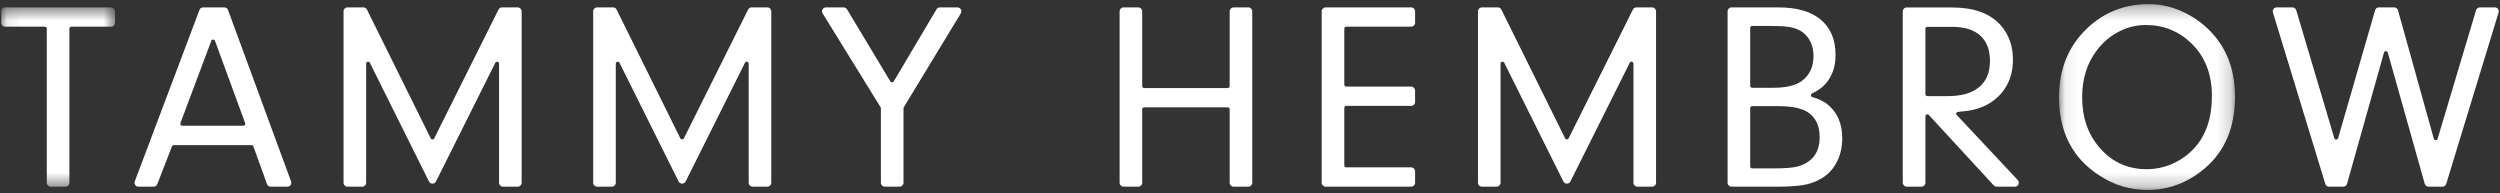
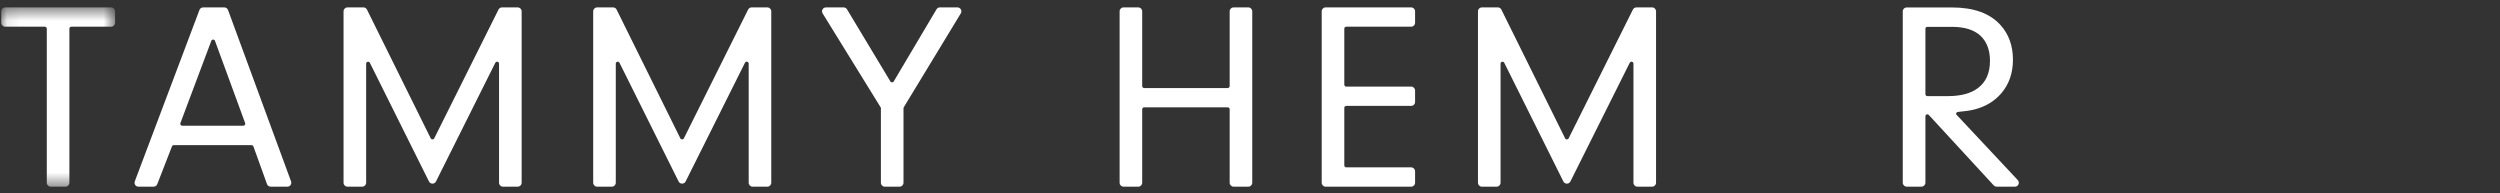
<svg xmlns="http://www.w3.org/2000/svg" width="181" height="14" viewBox="0 0 181 14" fill="none">
  <rect x="0" y="0" width="181" height="14" fill="#333333" stroke="none" />
  <mask id="mask0" mask-type="alpha" maskUnits="userSpaceOnUse" x="0" y="0" width="9" height="14">
    <path fill-rule="evenodd" clip-rule="evenodd" d="M0.089 0.536H8.332V13.515H0.089V0.536Z" fill="white" />
  </mask>
  <g mask="url(#mask0)">
    <path fill-rule="evenodd" clip-rule="evenodd" d="M5.024 2.075V13.231C5.024 13.388 4.896 13.515 4.74 13.515H3.672C3.515 13.515 3.388 13.388 3.388 13.231V2.075C3.388 1.997 3.325 1.933 3.246 1.933H0.373C0.216 1.933 0.089 1.806 0.089 1.65V0.82C0.089 0.663 0.216 0.536 0.373 0.536H8.049C8.205 0.536 8.332 0.663 8.332 0.82V1.65C8.332 1.806 8.205 1.933 8.049 1.933H5.166C5.087 1.933 5.024 1.997 5.024 2.075Z" fill="white" />
  </g>
  <path fill-rule="evenodd" clip-rule="evenodd" d="M17.749 8.912L15.565 2.958C15.519 2.835 15.345 2.834 15.299 2.957L13.061 8.911C13.027 9.004 13.095 9.103 13.194 9.103H17.616C17.715 9.103 17.783 9.005 17.749 8.912ZM18.214 10.51H12.582C12.524 10.51 12.472 10.546 12.45 10.6L11.386 13.334C11.344 13.443 11.239 13.515 11.122 13.515H10.024C9.826 13.515 9.689 13.316 9.759 13.13L14.441 0.72C14.483 0.609 14.589 0.536 14.707 0.536H16.243C16.362 0.536 16.468 0.61 16.509 0.722L21.073 13.133C21.142 13.318 21.005 13.515 20.807 13.515H19.598C19.478 13.515 19.371 13.44 19.33 13.327L18.348 10.604C18.327 10.547 18.274 10.51 18.214 10.51Z" fill="white" />
  <path fill-rule="evenodd" clip-rule="evenodd" d="M26.509 4.61V13.231C26.509 13.388 26.381 13.515 26.225 13.515H25.157C25 13.515 24.873 13.388 24.873 13.231V0.82C24.873 0.663 25 0.536 25.157 0.536H26.313C26.421 0.536 26.52 0.597 26.568 0.694L31.184 10.016C31.236 10.121 31.385 10.122 31.438 10.017L36.091 0.693C36.139 0.597 36.237 0.536 36.345 0.536H37.483C37.639 0.536 37.767 0.663 37.767 0.82V13.231C37.767 13.388 37.639 13.515 37.483 13.515H36.415C36.258 13.515 36.131 13.388 36.131 13.231V4.608C36.131 4.458 35.929 4.41 35.862 4.544L31.565 13.139C31.46 13.348 31.161 13.348 31.057 13.138L26.778 4.547C26.711 4.412 26.509 4.46 26.509 4.61Z" fill="white" />
  <path fill-rule="evenodd" clip-rule="evenodd" d="M65.413 7.84V13.231C65.413 13.388 65.286 13.515 65.129 13.515H64.061C63.904 13.515 63.777 13.388 63.777 13.231V7.84C63.777 7.814 63.77 7.788 63.756 7.766L59.557 0.969C59.44 0.78 59.576 0.536 59.798 0.536H61.078C61.178 0.536 61.27 0.588 61.322 0.673L64.463 5.895C64.519 5.987 64.652 5.986 64.707 5.894L67.802 0.675C67.854 0.589 67.946 0.536 68.047 0.536H69.32C69.541 0.536 69.678 0.778 69.563 0.967L65.433 7.766C65.42 7.788 65.413 7.814 65.413 7.84Z" fill="white" />
  <path fill-rule="evenodd" clip-rule="evenodd" d="M82.695 7.914V13.231C82.695 13.388 82.568 13.515 82.411 13.515H81.344C81.187 13.515 81.06 13.388 81.06 13.231V0.82C81.06 0.663 81.187 0.536 81.344 0.536H82.411C82.568 0.536 82.695 0.663 82.695 0.82V6.232C82.695 6.31 82.759 6.374 82.837 6.374H88.886C88.964 6.374 89.028 6.31 89.028 6.232V0.82C89.028 0.663 89.155 0.536 89.312 0.536H90.379C90.536 0.536 90.663 0.663 90.663 0.82V13.231C90.663 13.388 90.536 13.515 90.379 13.515H89.312C89.155 13.515 89.028 13.388 89.028 13.231V7.914C89.028 7.835 88.964 7.772 88.886 7.772H82.837C82.759 7.772 82.695 7.835 82.695 7.914Z" fill="white" />
  <path fill-rule="evenodd" clip-rule="evenodd" d="M97.327 2.075V6.127C97.327 6.205 97.39 6.269 97.469 6.269H102.168C102.325 6.269 102.452 6.397 102.452 6.553V7.383C102.452 7.54 102.325 7.667 102.168 7.667H97.469C97.39 7.667 97.327 7.731 97.327 7.809V11.975C97.327 12.053 97.39 12.117 97.469 12.117H102.168C102.325 12.117 102.452 12.244 102.452 12.401V13.231C102.452 13.388 102.325 13.515 102.168 13.515H95.975C95.819 13.515 95.691 13.388 95.691 13.231V0.82C95.691 0.663 95.819 0.536 95.975 0.536H102.168C102.325 0.536 102.452 0.663 102.452 0.82V1.65C102.452 1.806 102.325 1.933 102.168 1.933H97.469C97.39 1.933 97.327 1.997 97.327 2.075Z" fill="white" />
-   <path fill-rule="evenodd" clip-rule="evenodd" d="M126.713 7.828V12.051C126.713 12.13 126.777 12.193 126.855 12.193H128.349C129.217 12.193 129.822 12.146 130.165 12.05C131.217 11.746 131.743 11.04 131.743 9.93C131.743 9.106 131.461 8.507 130.897 8.133C130.447 7.835 129.731 7.686 128.748 7.686H126.855C126.777 7.686 126.713 7.75 126.713 7.828ZM126.713 2.019V6.213C126.713 6.291 126.777 6.355 126.855 6.355H128.368C129.344 6.355 130.05 6.181 130.488 5.832C131.027 5.414 131.296 4.821 131.296 4.054C131.296 3.426 131.106 2.916 130.726 2.523C130.44 2.219 130.025 2.026 129.48 1.943C129.17 1.899 128.697 1.877 128.063 1.877H126.855C126.777 1.877 126.713 1.94 126.713 2.019ZM131.212 7.028C131.66 7.153 132.021 7.325 132.295 7.543C133.017 8.114 133.378 8.938 133.378 10.016C133.378 10.63 133.255 11.187 133.008 11.684C132.76 12.182 132.415 12.573 131.971 12.859C131.515 13.15 131.014 13.334 130.469 13.41C129.956 13.48 129.379 13.515 128.739 13.515H125.362C125.205 13.515 125.078 13.388 125.078 13.231V0.82C125.078 0.663 125.205 0.536 125.362 0.536H128.748C129.997 0.536 130.967 0.789 131.658 1.296C132.482 1.905 132.894 2.799 132.894 3.978C132.894 4.833 132.646 5.537 132.152 6.089C131.929 6.337 131.608 6.564 131.189 6.77C131.074 6.827 131.088 6.993 131.212 7.028Z" fill="white" />
  <path fill-rule="evenodd" clip-rule="evenodd" d="M139.538 6.958C139.456 6.958 139.4 6.893 139.4 6.812V2.081C139.4 2.008 139.456 1.943 139.538 1.943H141.299C142.24 1.943 142.929 2.162 143.392 2.592C143.846 3.03 144.074 3.631 144.074 4.402C144.074 5.278 143.789 5.935 143.205 6.374C142.694 6.763 141.972 6.958 141.039 6.958H139.538ZM146.085 13.035L141.672 8.329C141.629 8.291 141.602 8.235 141.642 8.17C141.681 8.104 141.769 8.102 141.769 8.102C142.256 8.061 142.637 8.004 142.929 7.931C143.74 7.728 144.406 7.331 144.909 6.738C145.461 6.081 145.737 5.278 145.737 4.321C145.737 3.315 145.436 2.479 144.836 1.813C144.065 0.961 142.897 0.54 141.315 0.54H138.045C137.891 0.54 137.76 0.661 137.76 0.815V13.229C137.76 13.383 137.891 13.514 138.045 13.514H139.115C139.27 13.514 139.4 13.383 139.4 13.229V8.418C139.4 8.288 139.554 8.232 139.643 8.321L144.349 13.425C144.406 13.481 144.479 13.514 144.56 13.514H145.882C146.126 13.514 146.256 13.222 146.085 13.035Z" fill="white" />
  <mask id="mask1" mask-type="alpha" maskUnits="userSpaceOnUse" x="149" y="0" width="13" height="14">
    <path fill-rule="evenodd" clip-rule="evenodd" d="M149.074 0.298H161.815V13.752H149.074V0.298Z" fill="white" />
  </mask>
  <g mask="url(#mask1)">
-     <path fill-rule="evenodd" clip-rule="evenodd" d="M155.359 1.81C154.68 1.81 154.032 1.968 153.414 2.285C152.796 2.602 152.269 3.046 151.831 3.617C151.109 4.548 150.747 5.689 150.747 7.04C150.747 8.529 151.181 9.762 152.05 10.738C152.937 11.746 154.062 12.25 155.425 12.25C156.078 12.25 156.708 12.114 157.317 11.841C157.926 11.569 158.452 11.185 158.896 10.691C159.726 9.771 160.142 8.523 160.142 6.944C160.142 5.372 159.65 4.108 158.668 3.15C157.748 2.257 156.645 1.81 155.359 1.81ZM155.568 0.298C156.436 0.298 157.288 0.496 158.121 0.893C158.955 1.289 159.675 1.838 160.284 2.542C161.305 3.721 161.815 5.211 161.815 7.011C161.815 9.229 161.08 10.96 159.609 12.202C158.386 13.236 157.007 13.752 155.473 13.752C154.23 13.752 153.077 13.407 152.012 12.716C150.053 11.461 149.074 9.568 149.074 7.04C149.074 5.03 149.733 3.385 151.052 2.104C152.294 0.9 153.799 0.298 155.568 0.298Z" fill="white" />
-   </g>
-   <path fill-rule="evenodd" clip-rule="evenodd" d="M176.483 10.049L179.267 0.738C179.303 0.618 179.414 0.536 179.539 0.536H180.627C180.818 0.536 180.954 0.72 180.898 0.903L177.107 13.314C177.071 13.433 176.96 13.515 176.835 13.515H175.825C175.698 13.515 175.586 13.43 175.551 13.307L172.875 3.807C172.836 3.669 172.64 3.669 172.602 3.807L169.925 13.307C169.891 13.43 169.779 13.515 169.651 13.515H168.622C168.497 13.515 168.387 13.433 168.351 13.314L164.559 0.903C164.504 0.72 164.64 0.536 164.83 0.536H165.975C166.101 0.536 166.212 0.618 166.247 0.739L169.006 10.008C169.047 10.144 169.239 10.143 169.279 10.007L171.957 0.741C171.992 0.619 172.103 0.536 172.229 0.536H173.34C173.468 0.536 173.58 0.621 173.614 0.744L176.21 10.046C176.248 10.183 176.442 10.185 176.483 10.049Z" fill="white" />
+     </g>
  <path fill-rule="evenodd" clip-rule="evenodd" d="M44.583 4.61V13.231C44.583 13.388 44.455 13.515 44.299 13.515H43.231C43.074 13.515 42.947 13.388 42.947 13.231V0.82C42.947 0.663 43.074 0.536 43.231 0.536H44.387C44.495 0.536 44.594 0.597 44.642 0.694L49.257 10.016C49.31 10.121 49.459 10.122 49.512 10.017L54.164 0.693C54.213 0.597 54.311 0.536 54.419 0.536H55.556C55.713 0.536 55.84 0.663 55.84 0.82V13.231C55.84 13.388 55.713 13.515 55.556 13.515H54.489C54.332 13.515 54.205 13.388 54.205 13.231V4.608C54.205 4.458 54.003 4.41 53.936 4.544L49.639 13.139C49.534 13.348 49.235 13.348 49.131 13.138L44.852 4.547C44.785 4.412 44.583 4.46 44.583 4.61Z" fill="white" />
  <path fill-rule="evenodd" clip-rule="evenodd" d="M108.64 4.61V13.231C108.64 13.388 108.513 13.515 108.356 13.515H107.289C107.132 13.515 107.005 13.388 107.005 13.231V0.82C107.005 0.663 107.132 0.536 107.289 0.536H108.445C108.553 0.536 108.651 0.597 108.699 0.694L113.315 10.016C113.367 10.121 113.517 10.122 113.569 10.017L118.222 0.693C118.27 0.597 118.368 0.536 118.476 0.536H119.614C119.771 0.536 119.898 0.663 119.898 0.82V13.231C119.898 13.388 119.771 13.515 119.614 13.515H118.547C118.39 13.515 118.262 13.388 118.262 13.231V4.608C118.262 4.458 118.06 4.41 117.994 4.544L113.696 13.139C113.592 13.348 113.293 13.348 113.188 13.138L108.909 4.547C108.843 4.412 108.64 4.46 108.64 4.61Z" fill="white" />
</svg>